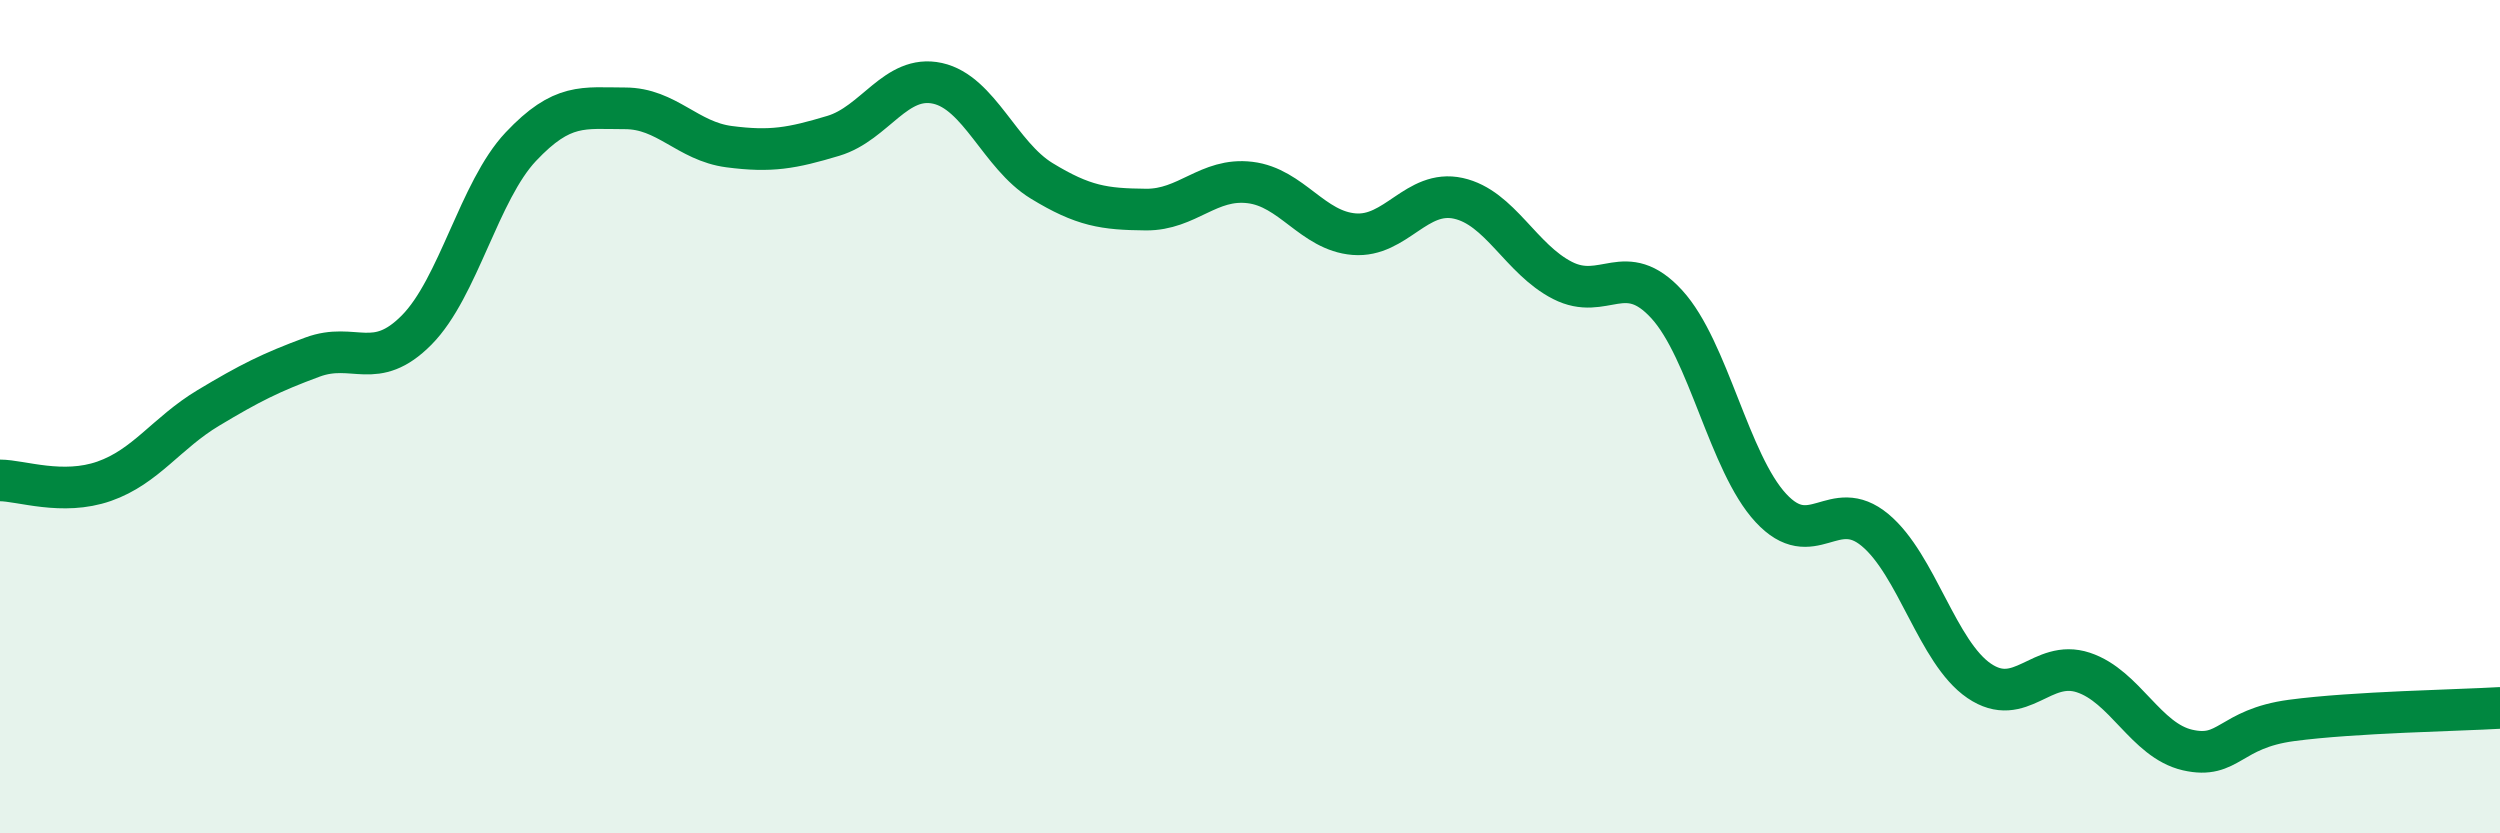
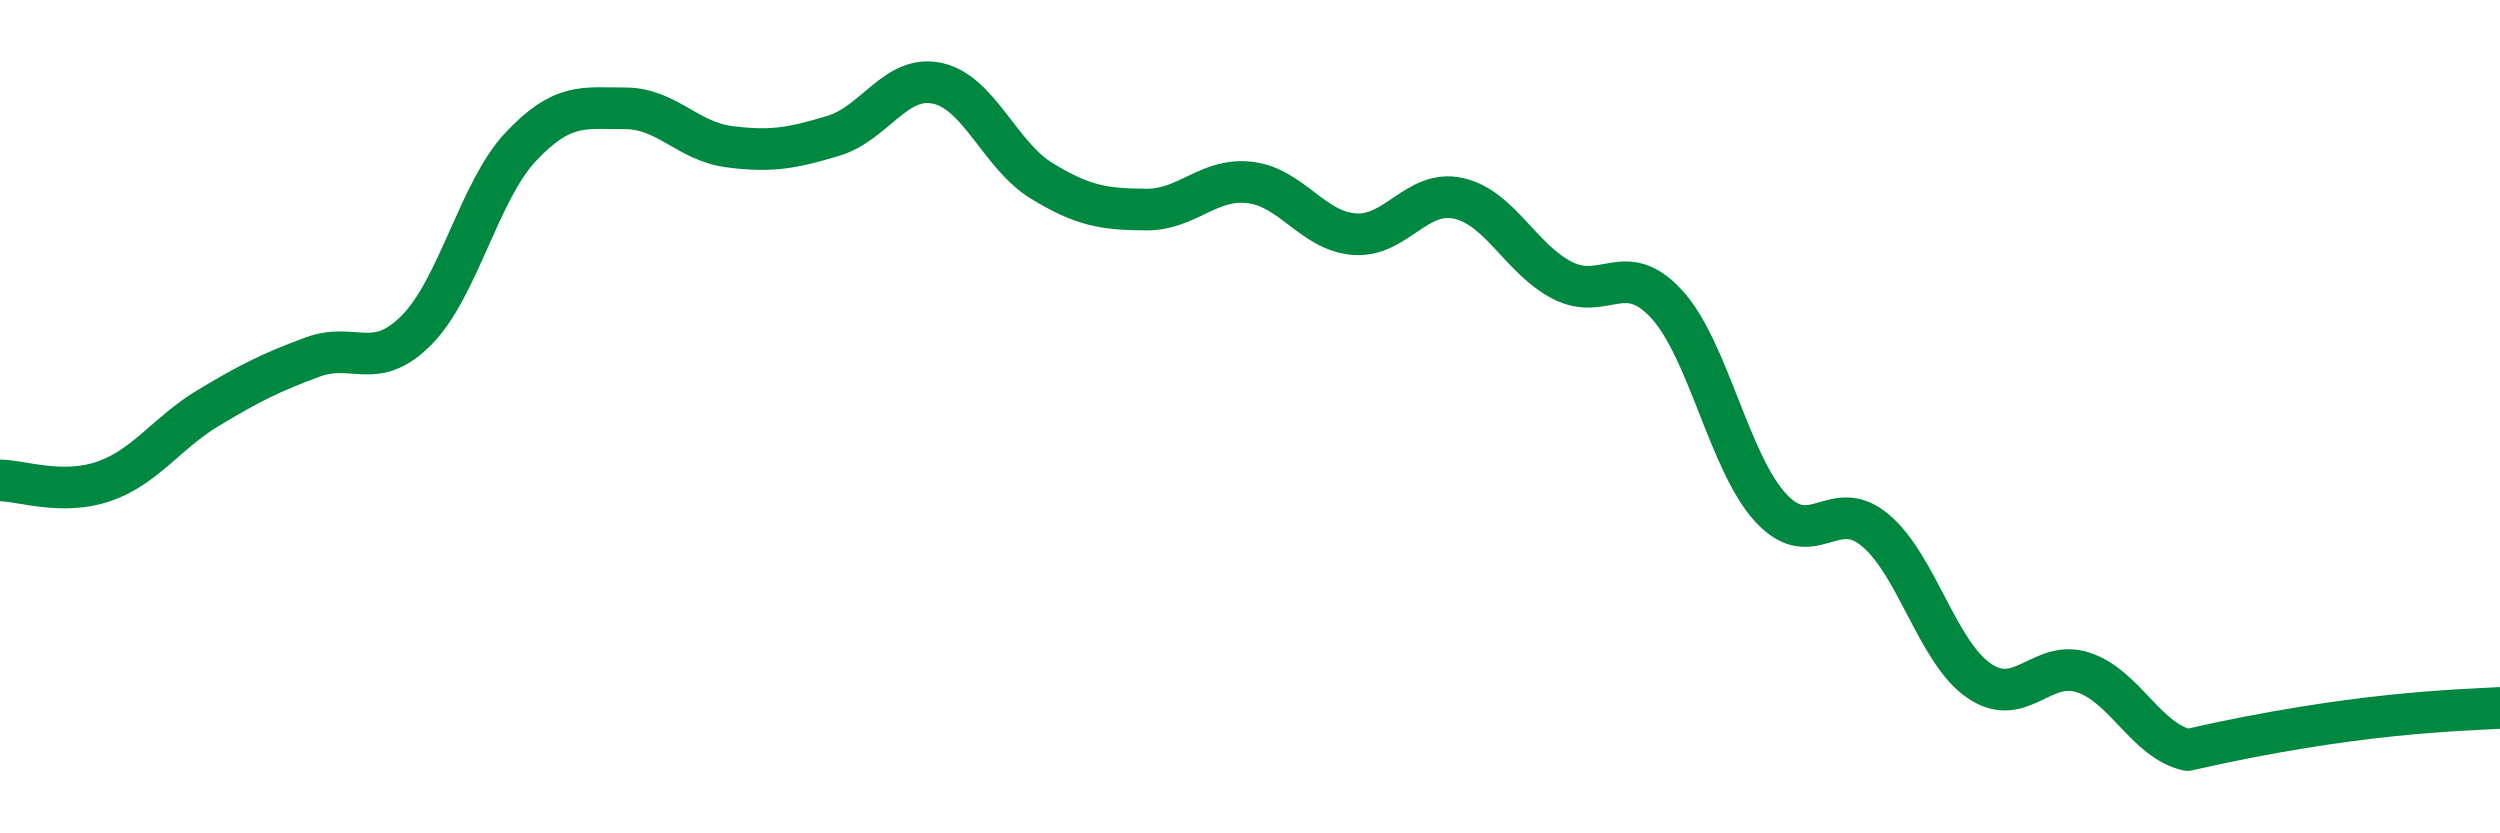
<svg xmlns="http://www.w3.org/2000/svg" width="60" height="20" viewBox="0 0 60 20">
-   <path d="M 0,11.53 C 0.5,11.53 1.5,11.9 2.5,11.55 C 3.5,11.2 4,10.39 5,9.79 C 6,9.19 6.5,8.94 7.5,8.57 C 8.5,8.2 9,8.93 10,7.92 C 11,6.91 11.5,4.58 12.5,3.52 C 13.5,2.46 14,2.6 15,2.6 C 16,2.6 16.5,3.39 17.5,3.52 C 18.5,3.65 19,3.56 20,3.26 C 21,2.96 21.5,1.78 22.5,2 C 23.5,2.22 24,3.73 25,4.34 C 26,4.95 26.5,5.02 27.5,5.03 C 28.5,5.04 29,4.26 30,4.38 C 31,4.5 31.5,5.54 32.5,5.62 C 33.5,5.7 34,4.54 35,4.76 C 36,4.98 36.5,6.22 37.5,6.73 C 38.5,7.24 39,6.21 40,7.3 C 41,8.39 41.5,11.11 42.5,12.19 C 43.5,13.27 44,11.89 45,12.72 C 46,13.55 46.5,15.66 47.5,16.34 C 48.5,17.02 49,15.81 50,16.14 C 51,16.47 51.5,17.77 52.5,18 C 53.5,18.23 53.5,17.49 55,17.29 C 56.5,17.09 59,17.05 60,16.99L60 20L0 20Z" fill="#008740" opacity="0.1" stroke-linecap="round" stroke-linejoin="round" />
-   <path d="M 0,11.53 C 0.5,11.53 1.5,11.9 2.5,11.55 C 3.5,11.2 4,10.39 5,9.79 C 6,9.19 6.5,8.94 7.5,8.57 C 8.5,8.2 9,8.93 10,7.92 C 11,6.91 11.5,4.58 12.5,3.52 C 13.5,2.46 14,2.6 15,2.6 C 16,2.6 16.5,3.39 17.5,3.52 C 18.5,3.65 19,3.56 20,3.26 C 21,2.96 21.5,1.78 22.5,2 C 23.5,2.22 24,3.73 25,4.34 C 26,4.95 26.5,5.02 27.5,5.03 C 28.5,5.04 29,4.26 30,4.38 C 31,4.5 31.5,5.54 32.5,5.62 C 33.5,5.7 34,4.54 35,4.76 C 36,4.98 36.5,6.22 37.5,6.73 C 38.5,7.24 39,6.21 40,7.3 C 41,8.39 41.5,11.11 42.5,12.19 C 43.5,13.27 44,11.89 45,12.72 C 46,13.55 46.5,15.66 47.5,16.34 C 48.5,17.02 49,15.81 50,16.14 C 51,16.47 51.5,17.77 52.5,18 C 53.5,18.23 53.5,17.49 55,17.29 C 56.5,17.09 59,17.05 60,16.99" stroke="#008740" stroke-width="1" fill="none" stroke-linecap="round" stroke-linejoin="round" />
+   <path d="M 0,11.53 C 0.5,11.53 1.5,11.9 2.5,11.55 C 3.5,11.2 4,10.39 5,9.79 C 6,9.19 6.5,8.94 7.5,8.57 C 8.5,8.2 9,8.93 10,7.92 C 11,6.91 11.5,4.58 12.5,3.52 C 13.5,2.46 14,2.6 15,2.6 C 16,2.6 16.5,3.39 17.5,3.52 C 18.5,3.65 19,3.56 20,3.26 C 21,2.96 21.5,1.78 22.5,2 C 23.5,2.22 24,3.73 25,4.34 C 26,4.95 26.5,5.02 27.5,5.03 C 28.5,5.04 29,4.26 30,4.38 C 31,4.5 31.5,5.54 32.5,5.62 C 33.5,5.7 34,4.54 35,4.76 C 36,4.98 36.5,6.22 37.5,6.73 C 38.5,7.24 39,6.21 40,7.3 C 41,8.39 41.5,11.11 42.5,12.19 C 43.5,13.27 44,11.89 45,12.72 C 46,13.55 46.5,15.66 47.5,16.34 C 48.5,17.02 49,15.81 50,16.14 C 51,16.47 51.5,17.77 52.5,18 C 56.5,17.09 59,17.05 60,16.99" stroke="#008740" stroke-width="1" fill="none" stroke-linecap="round" stroke-linejoin="round" />
</svg>